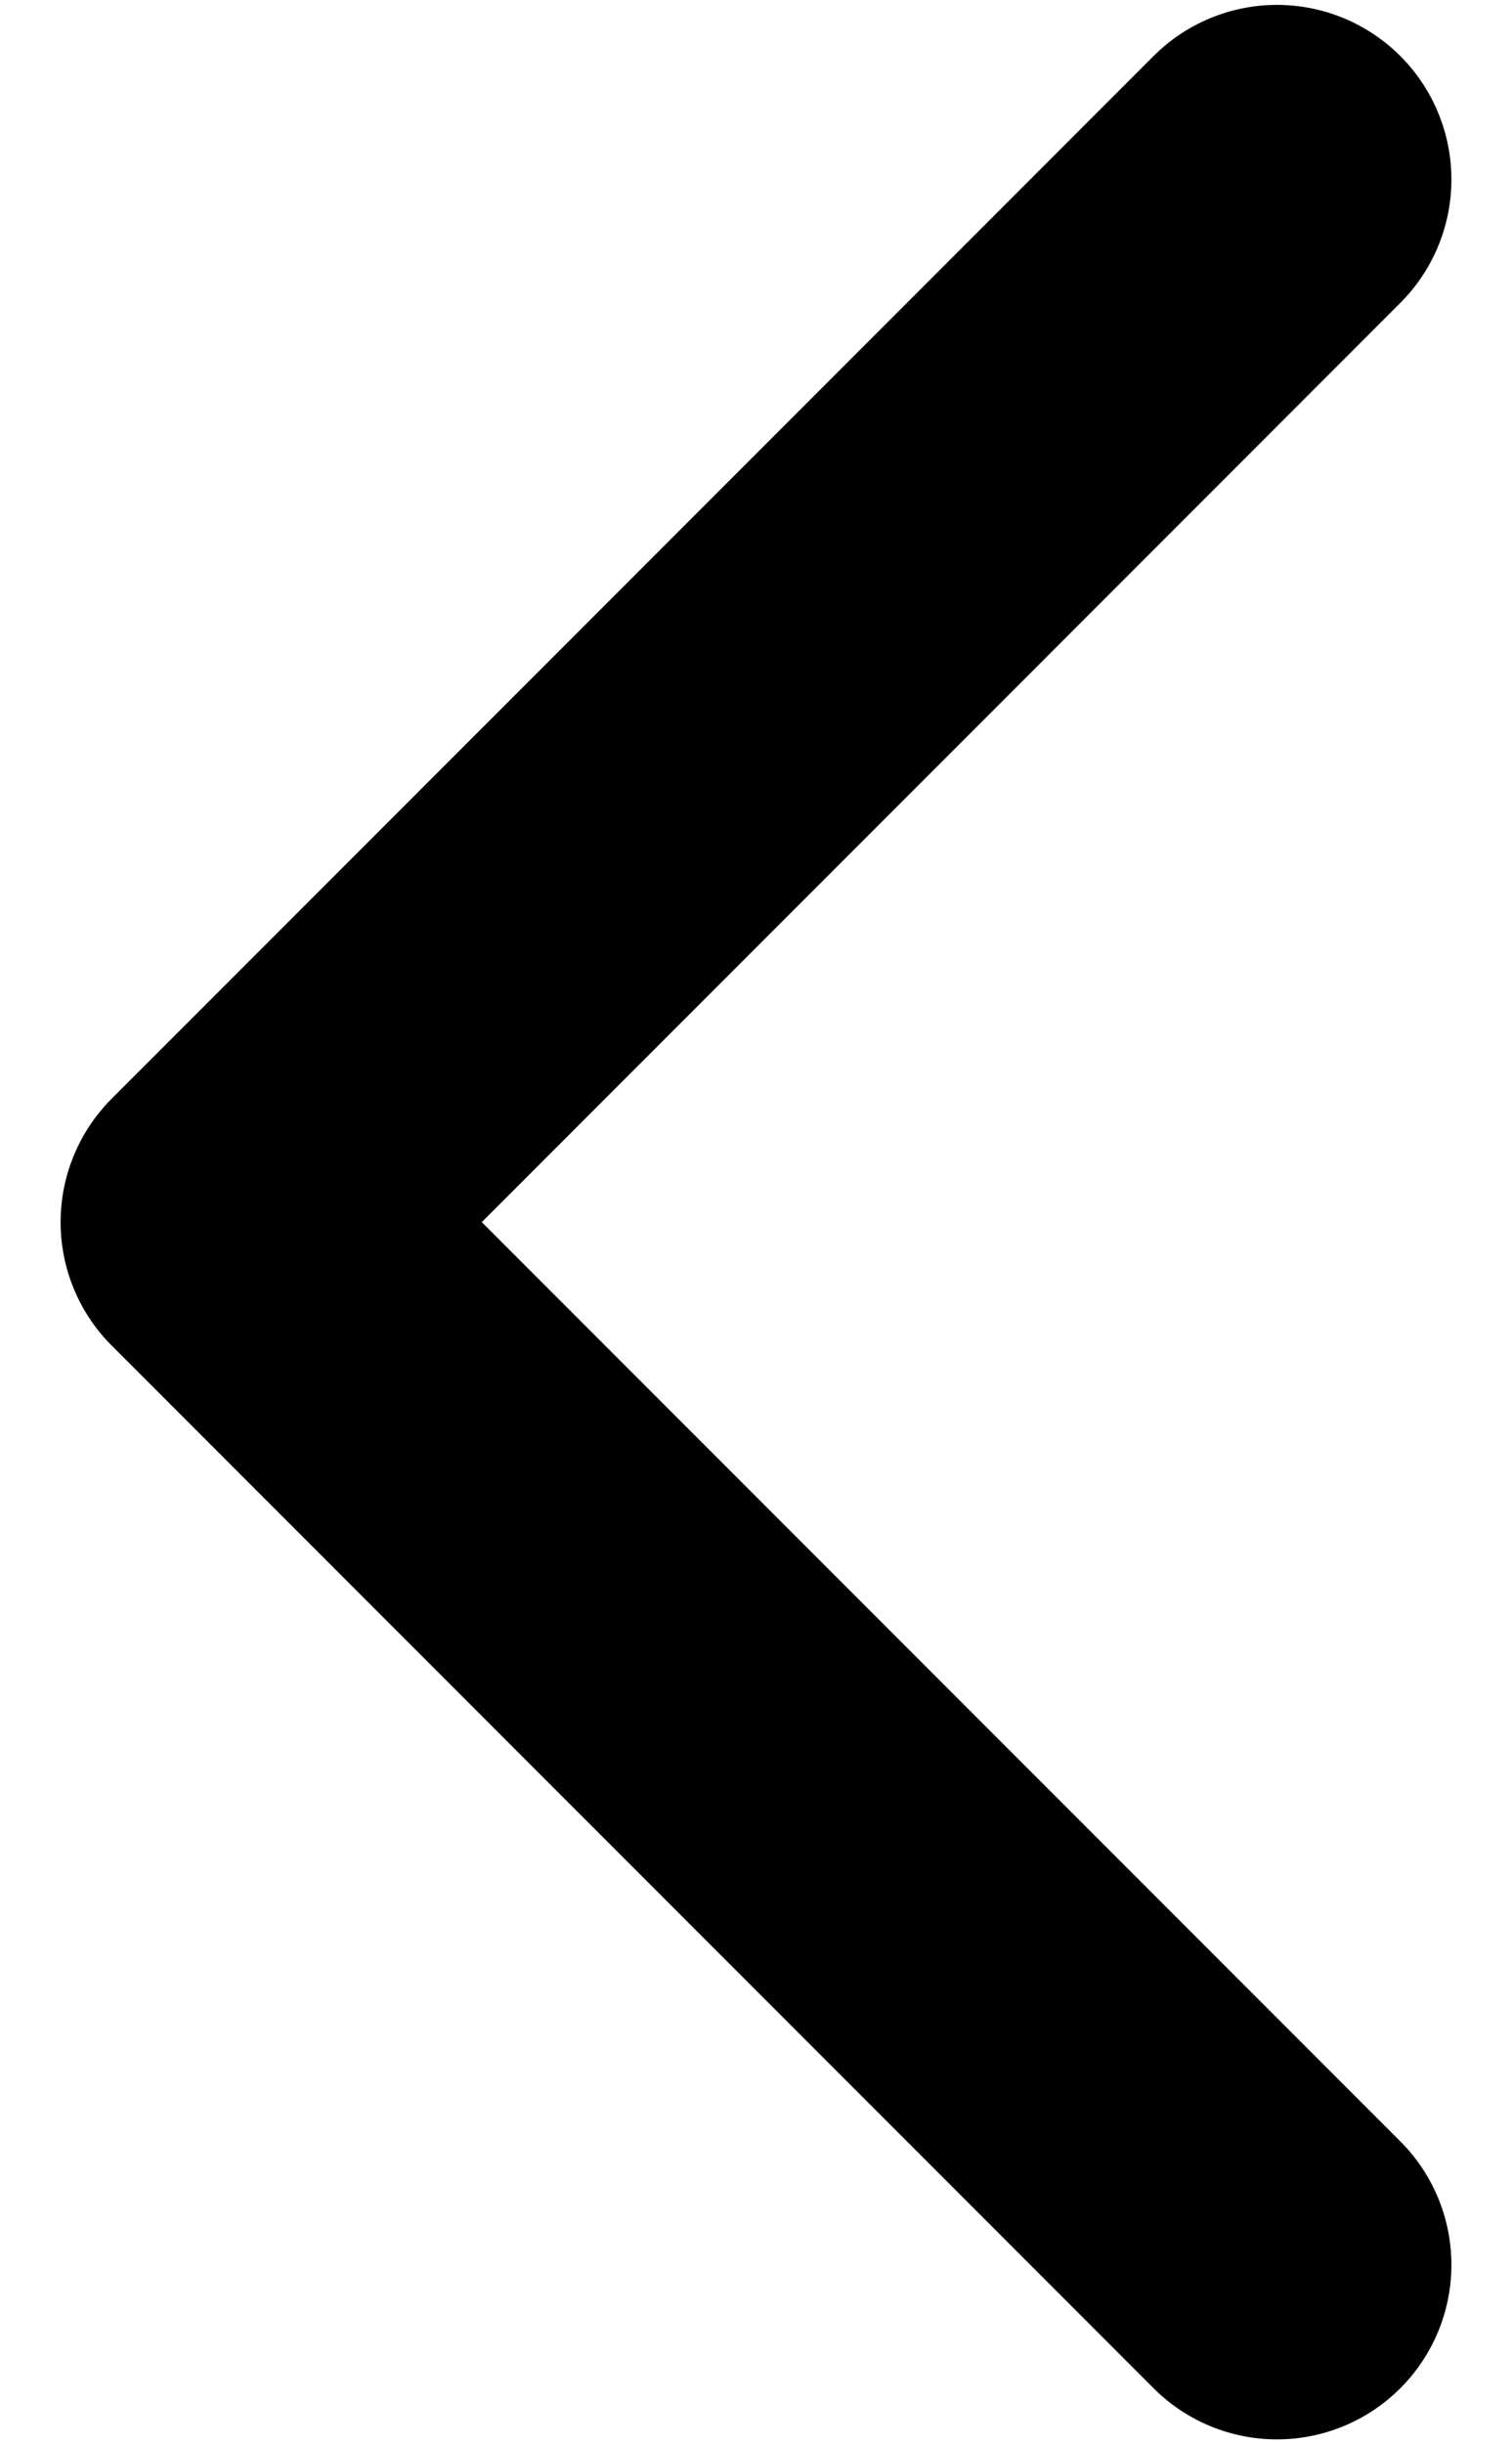
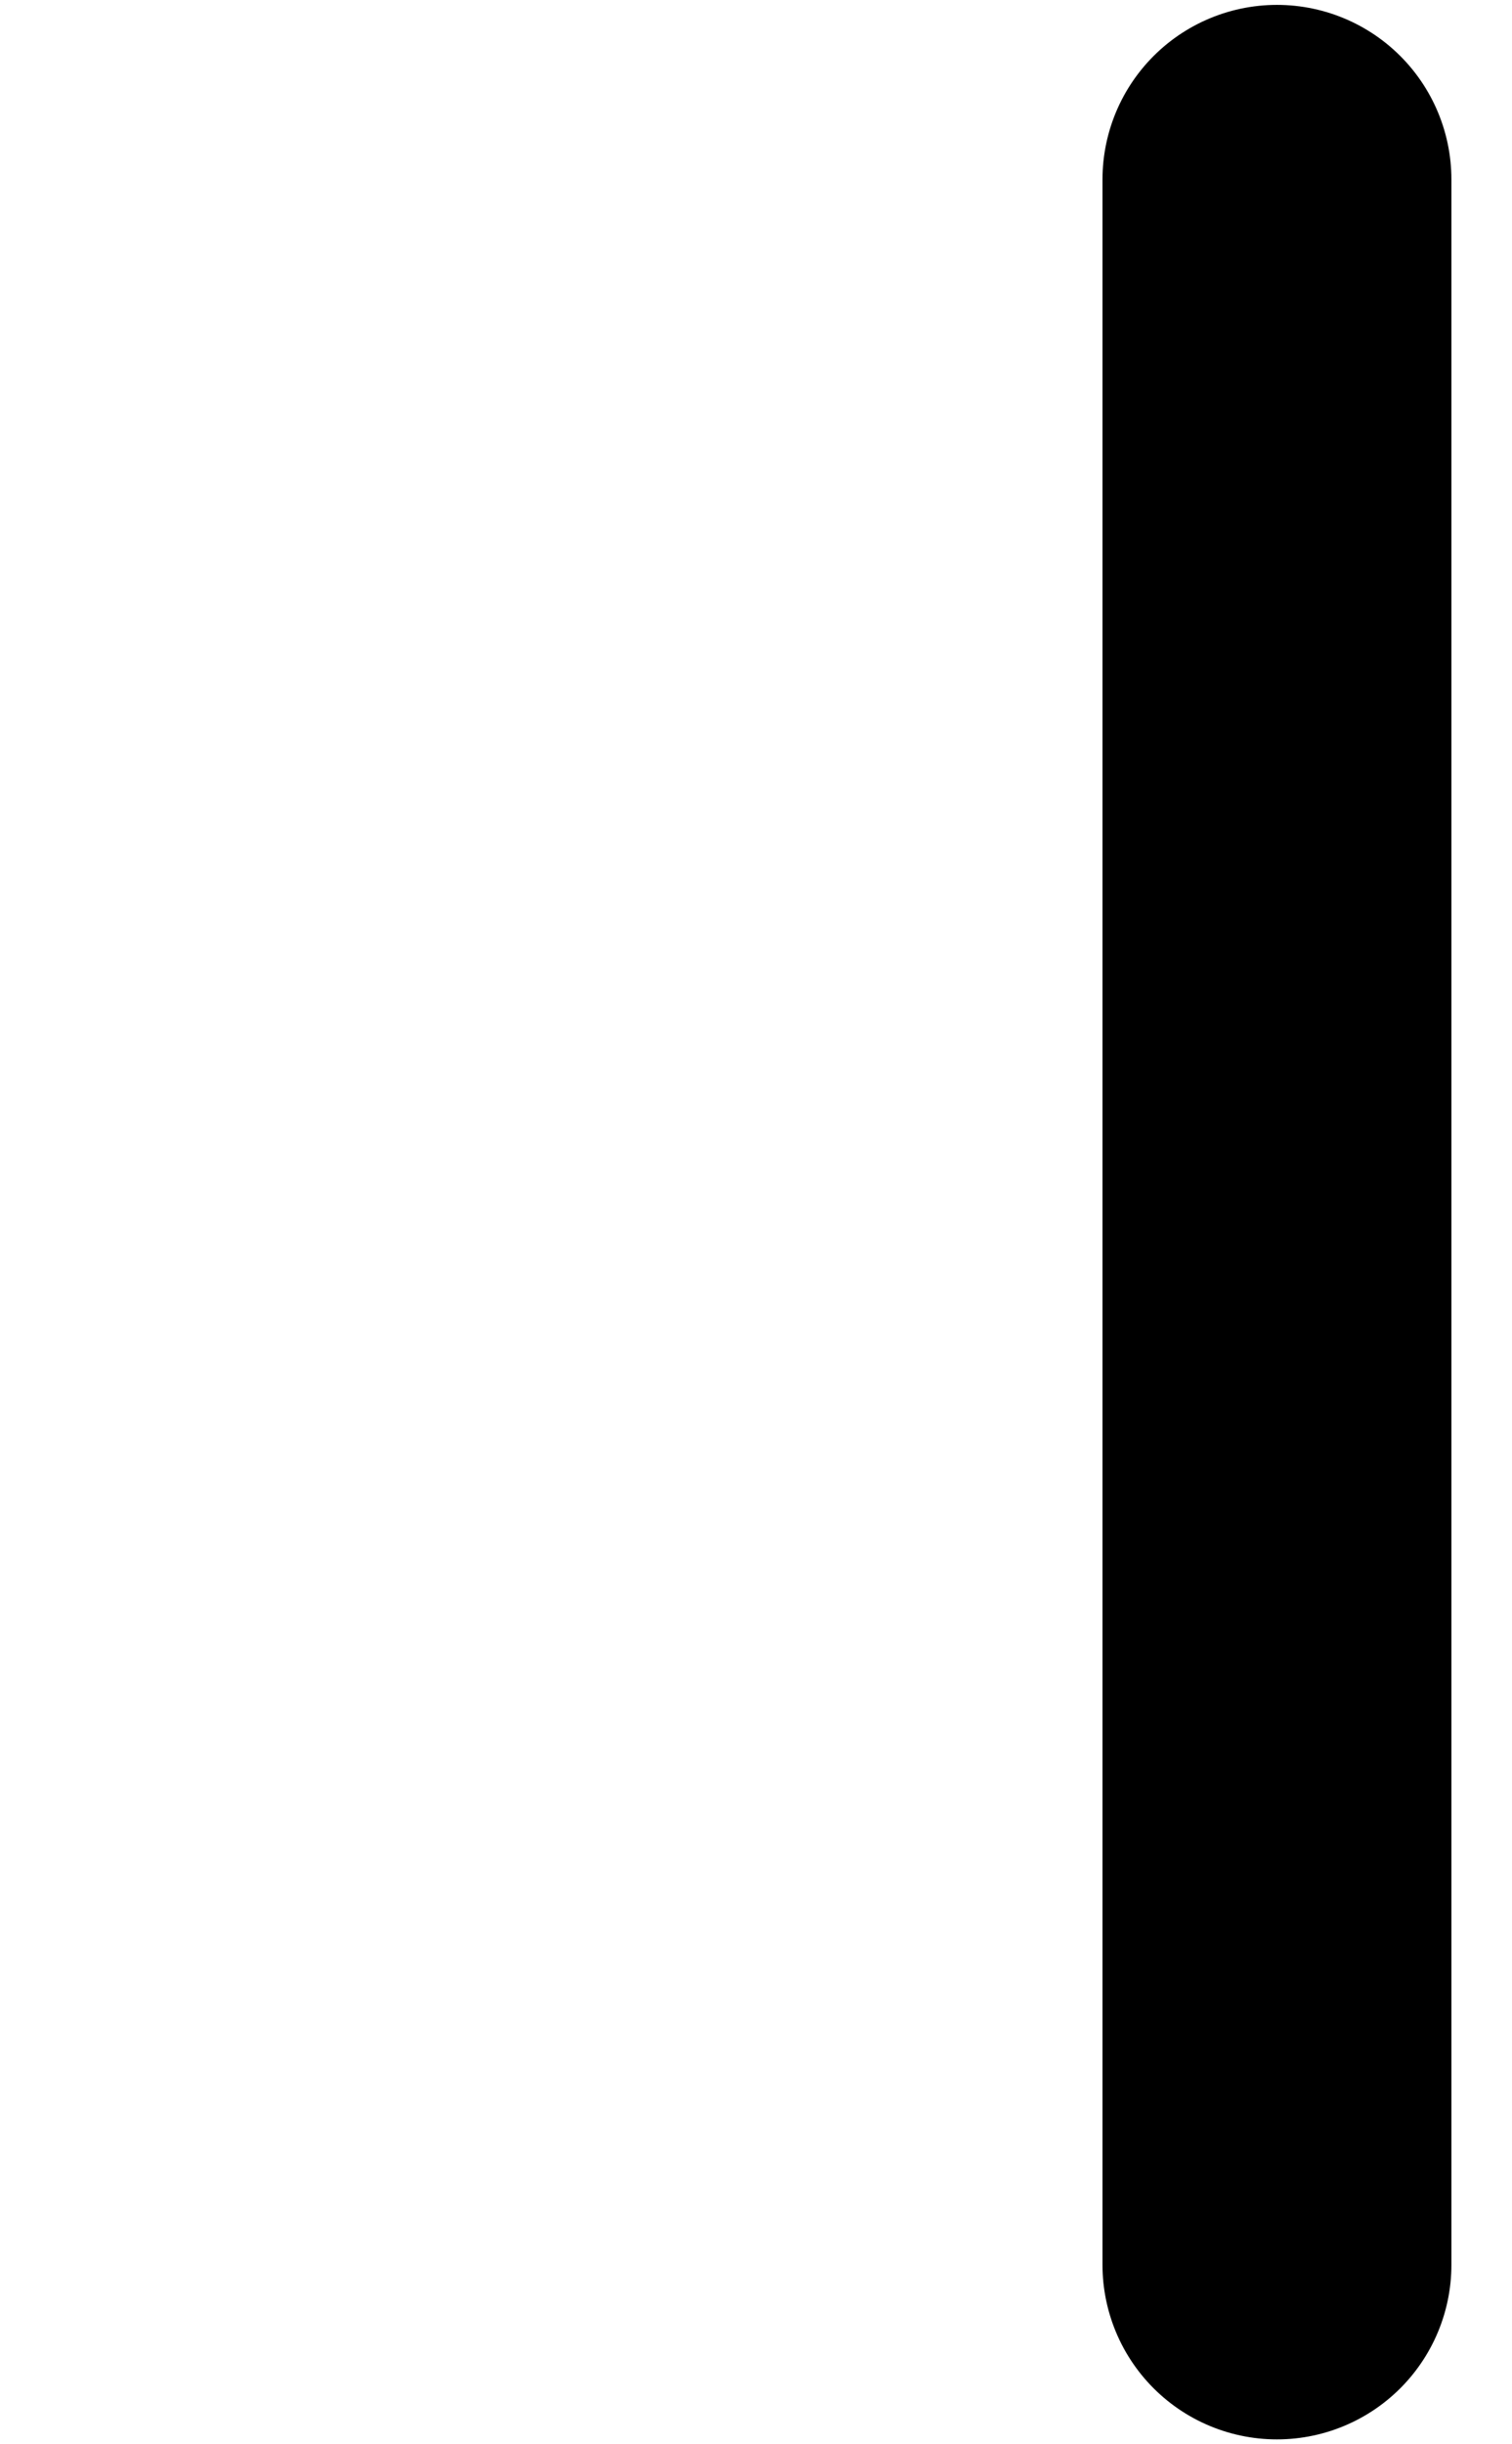
<svg xmlns="http://www.w3.org/2000/svg" width="13" height="21" viewBox="0 0 13 21" fill="none">
-   <path id="Vector" d="M10.979 19.458L2.021 10.5L10.979 1.542" stroke="black" stroke-width="3" stroke-linecap="round" stroke-linejoin="round" />
+   <path id="Vector" d="M10.979 19.458L10.979 1.542" stroke="black" stroke-width="3" stroke-linecap="round" stroke-linejoin="round" />
</svg>